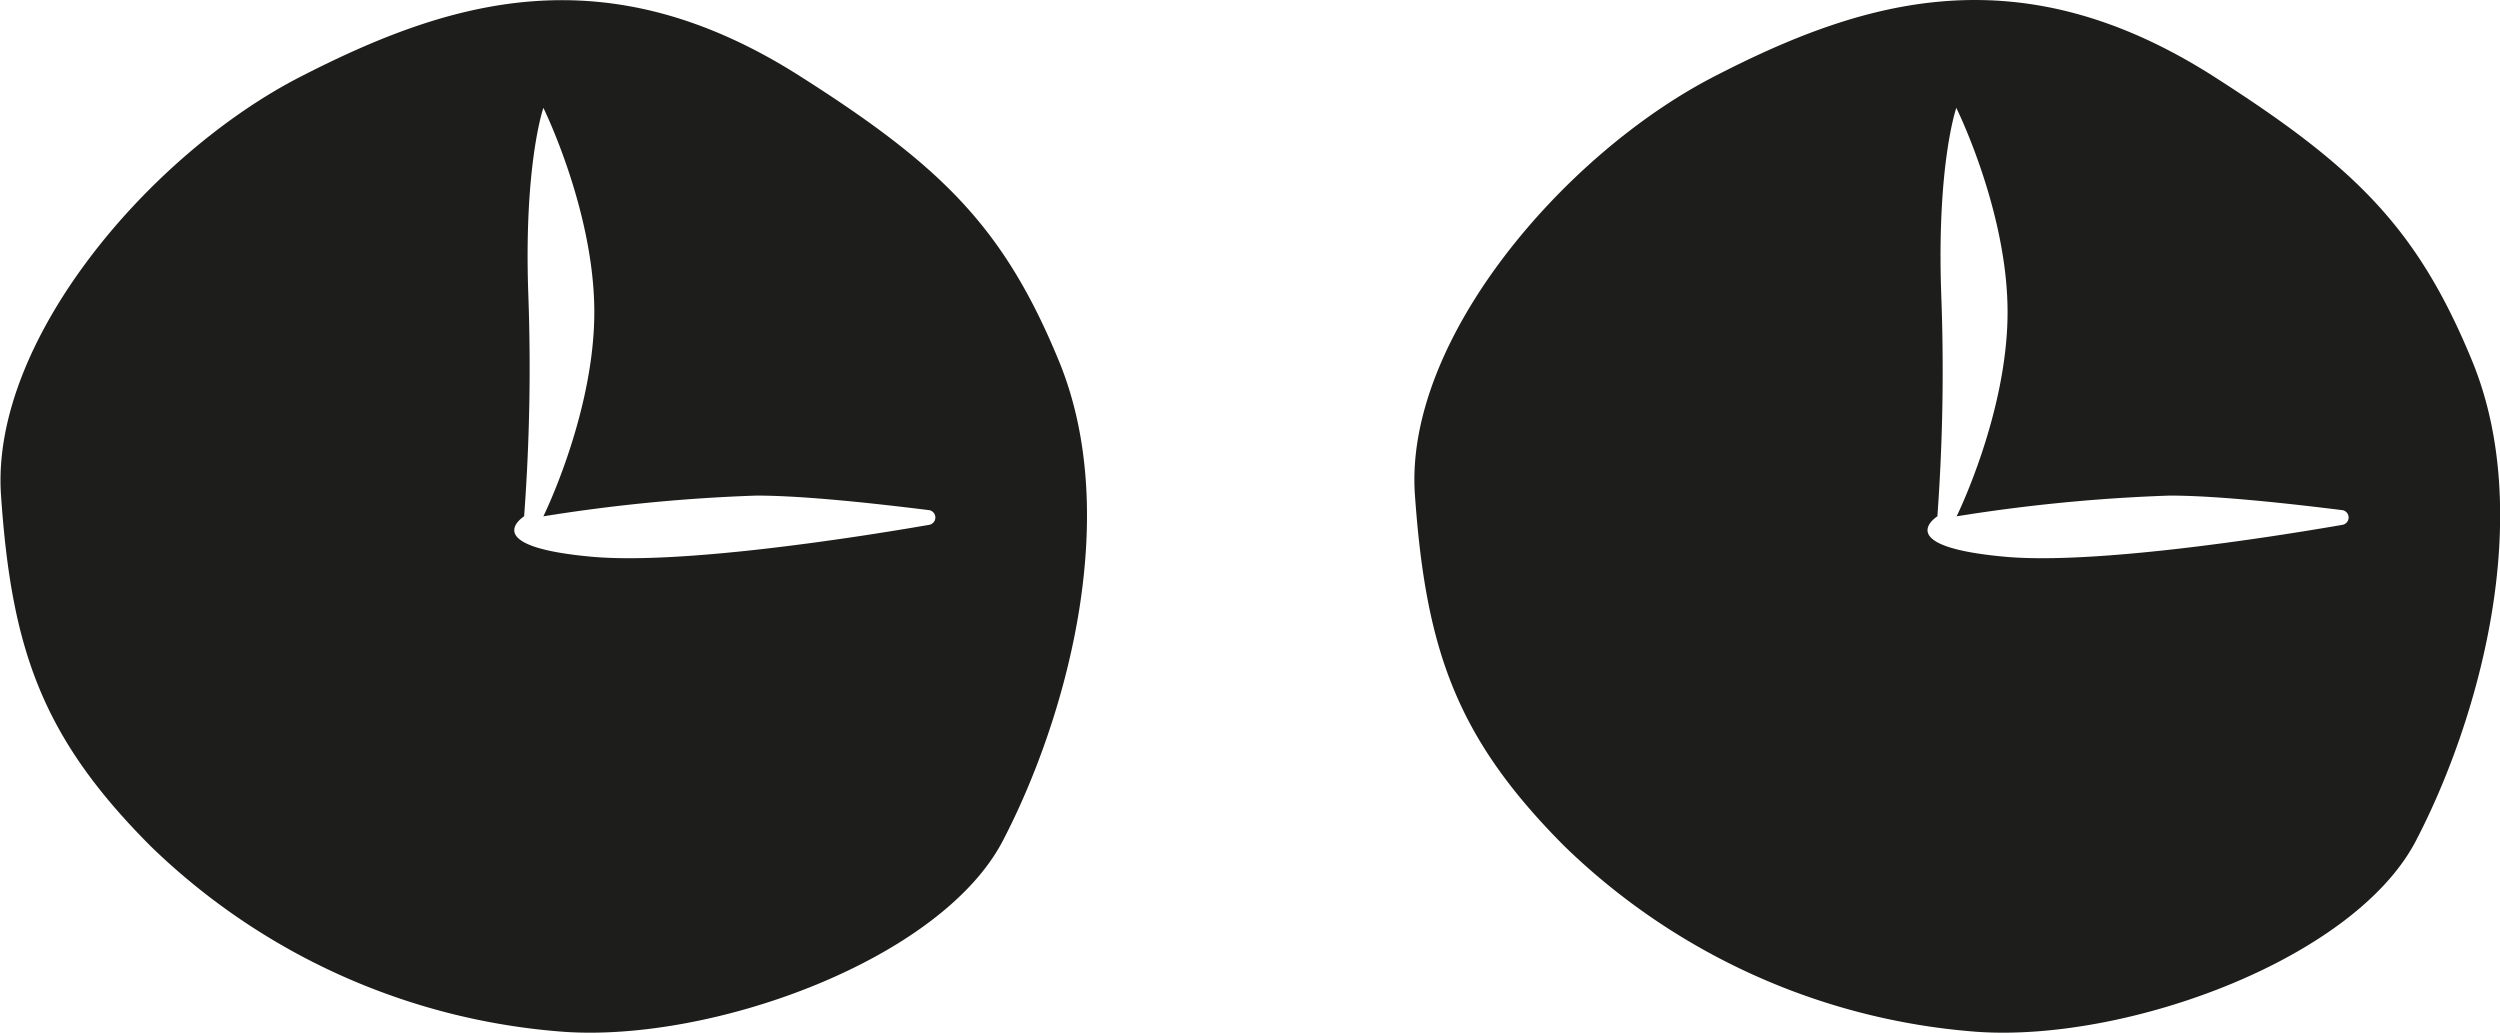
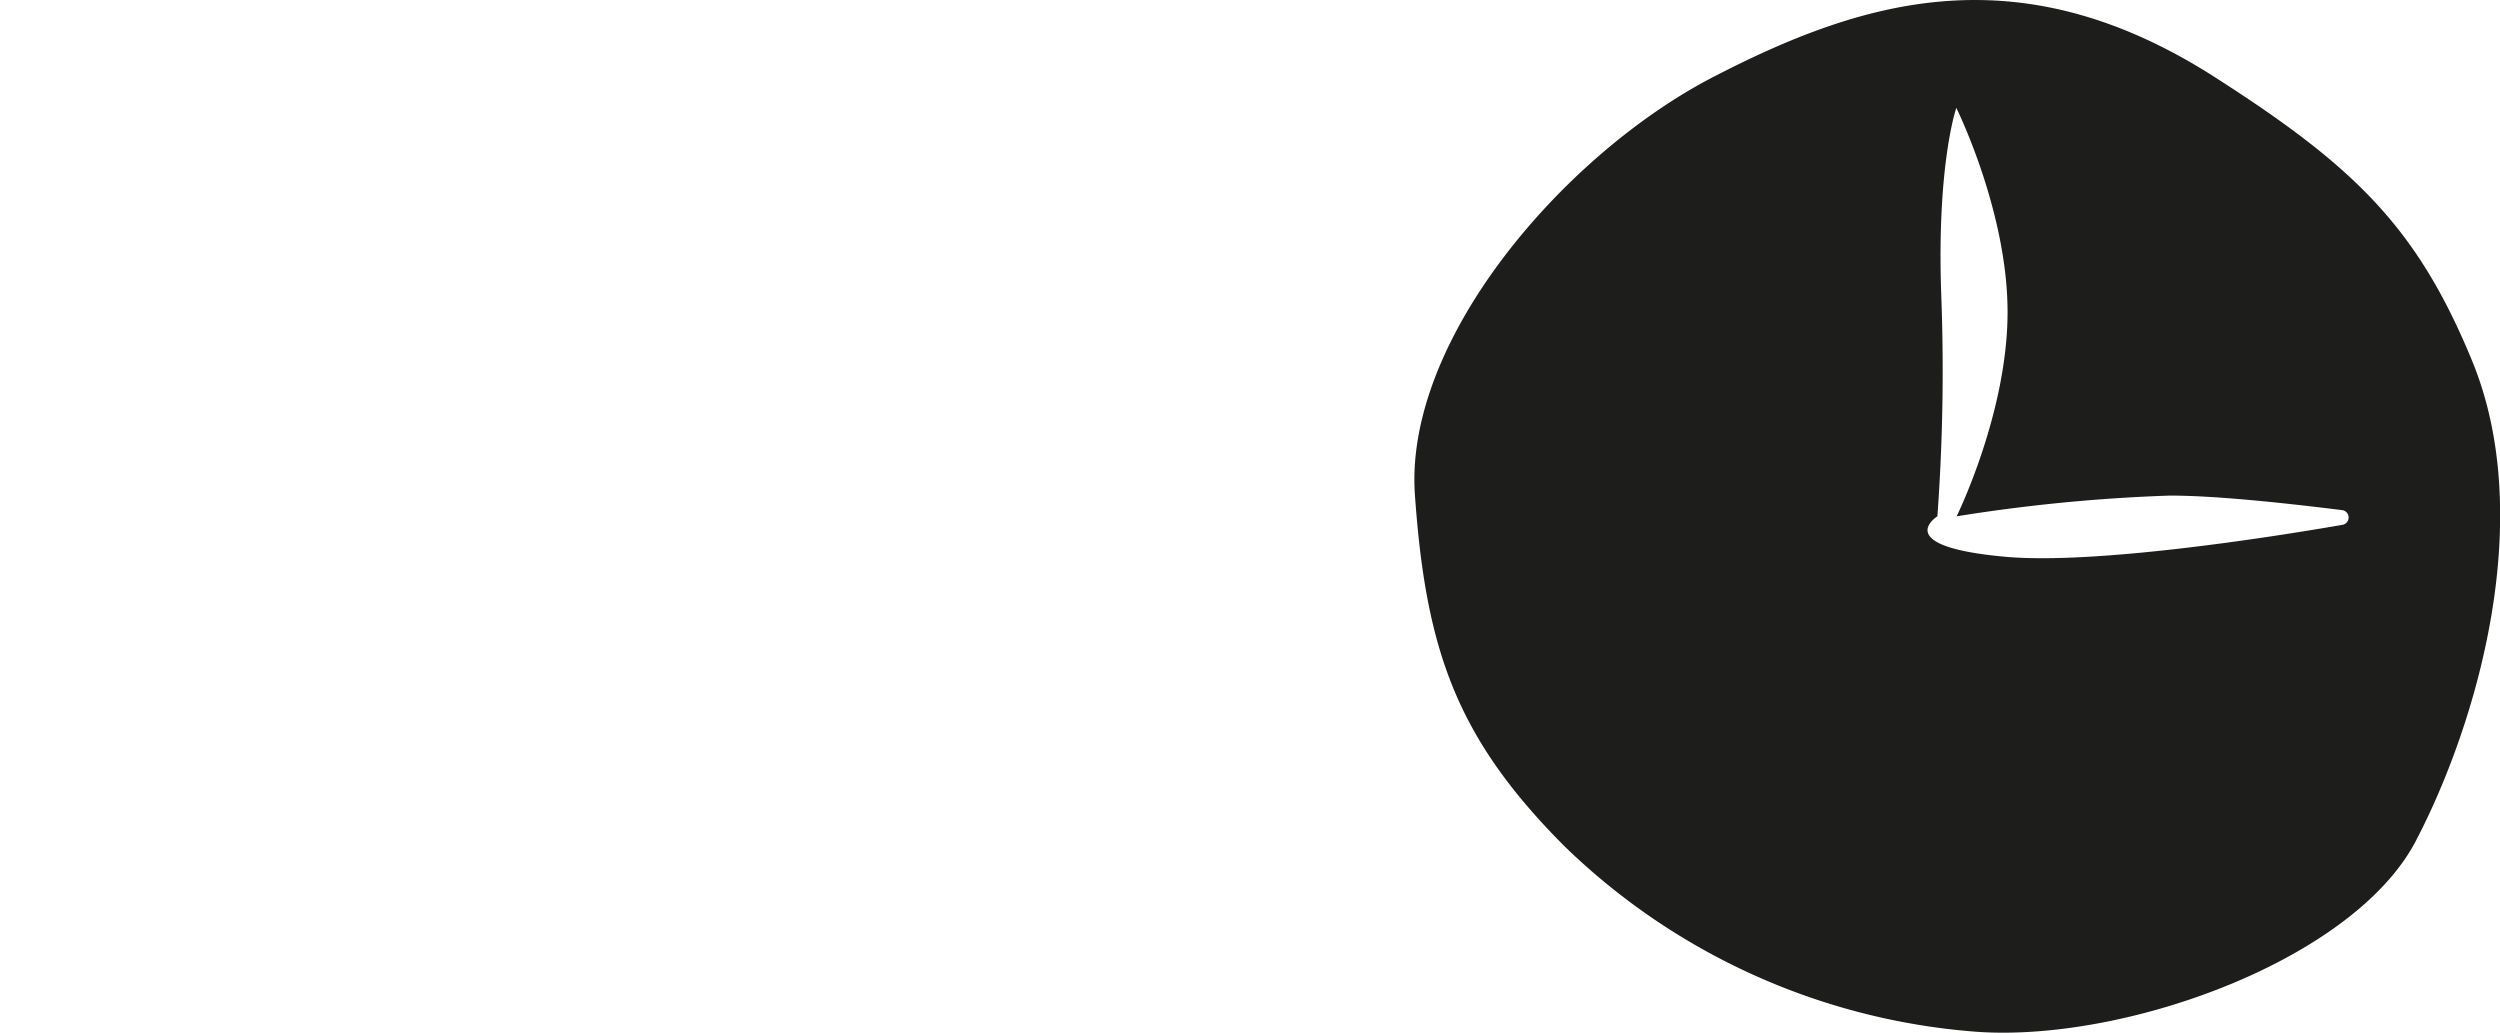
<svg xmlns="http://www.w3.org/2000/svg" id="Layer_1" data-name="Layer 1" viewBox="0 0 150.68 62.24">
  <defs>
    <style>.cls-1{fill:#1d1d1b;}</style>
  </defs>
  <path class="cls-1" d="M149,21.75c-3.32-8.07-7.1-11.72-15.54-17.12-11.77-7.52-21.16-4.66-30.18,0s-18.66,15.87-18,25.2,2.49,14.63,9,21.16a39.93,39.93,0,0,0,24.89,11.2c9,.62,22.71-4.36,26.44-11.51S152.89,31.21,149,21.75ZM121,33.57c-7.16-.62-4.23-2.45-4.23-2.45A121,121,0,0,0,117,17.68c-.27-7.78.91-11.18.91-11.18S121,12.72,121,18.81s-3.07,12.31-3.07,12.31a102.51,102.51,0,0,1,12.84-1.25c3,0,7.51.52,10.43.88a.45.45,0,0,1,0,.88C136.36,32.47,126.3,34,121,33.57Z" />
-   <path class="cls-1" d="M63.82,21.75C60.5,13.68,56.72,10,48.28,4.63,36.51-2.89,27.12,0,18.1,4.63S-.57,20.5.06,29.83,2.55,44.46,9.08,51A39.93,39.93,0,0,0,34,62.19c9,.62,22.71-4.36,26.44-11.51S67.72,31.21,63.82,21.75Zm-28,11.82c-7.16-.62-4.23-2.45-4.23-2.45a121,121,0,0,0,.25-13.44c-.27-7.78.91-11.18.91-11.18s3.07,6.22,3.07,12.31-3.07,12.31-3.07,12.31a102.51,102.51,0,0,1,12.84-1.25c3,0,7.51.52,10.43.88a.45.45,0,0,1,0,.88C51.18,32.47,41.13,34,35.84,33.57Z" />
</svg>